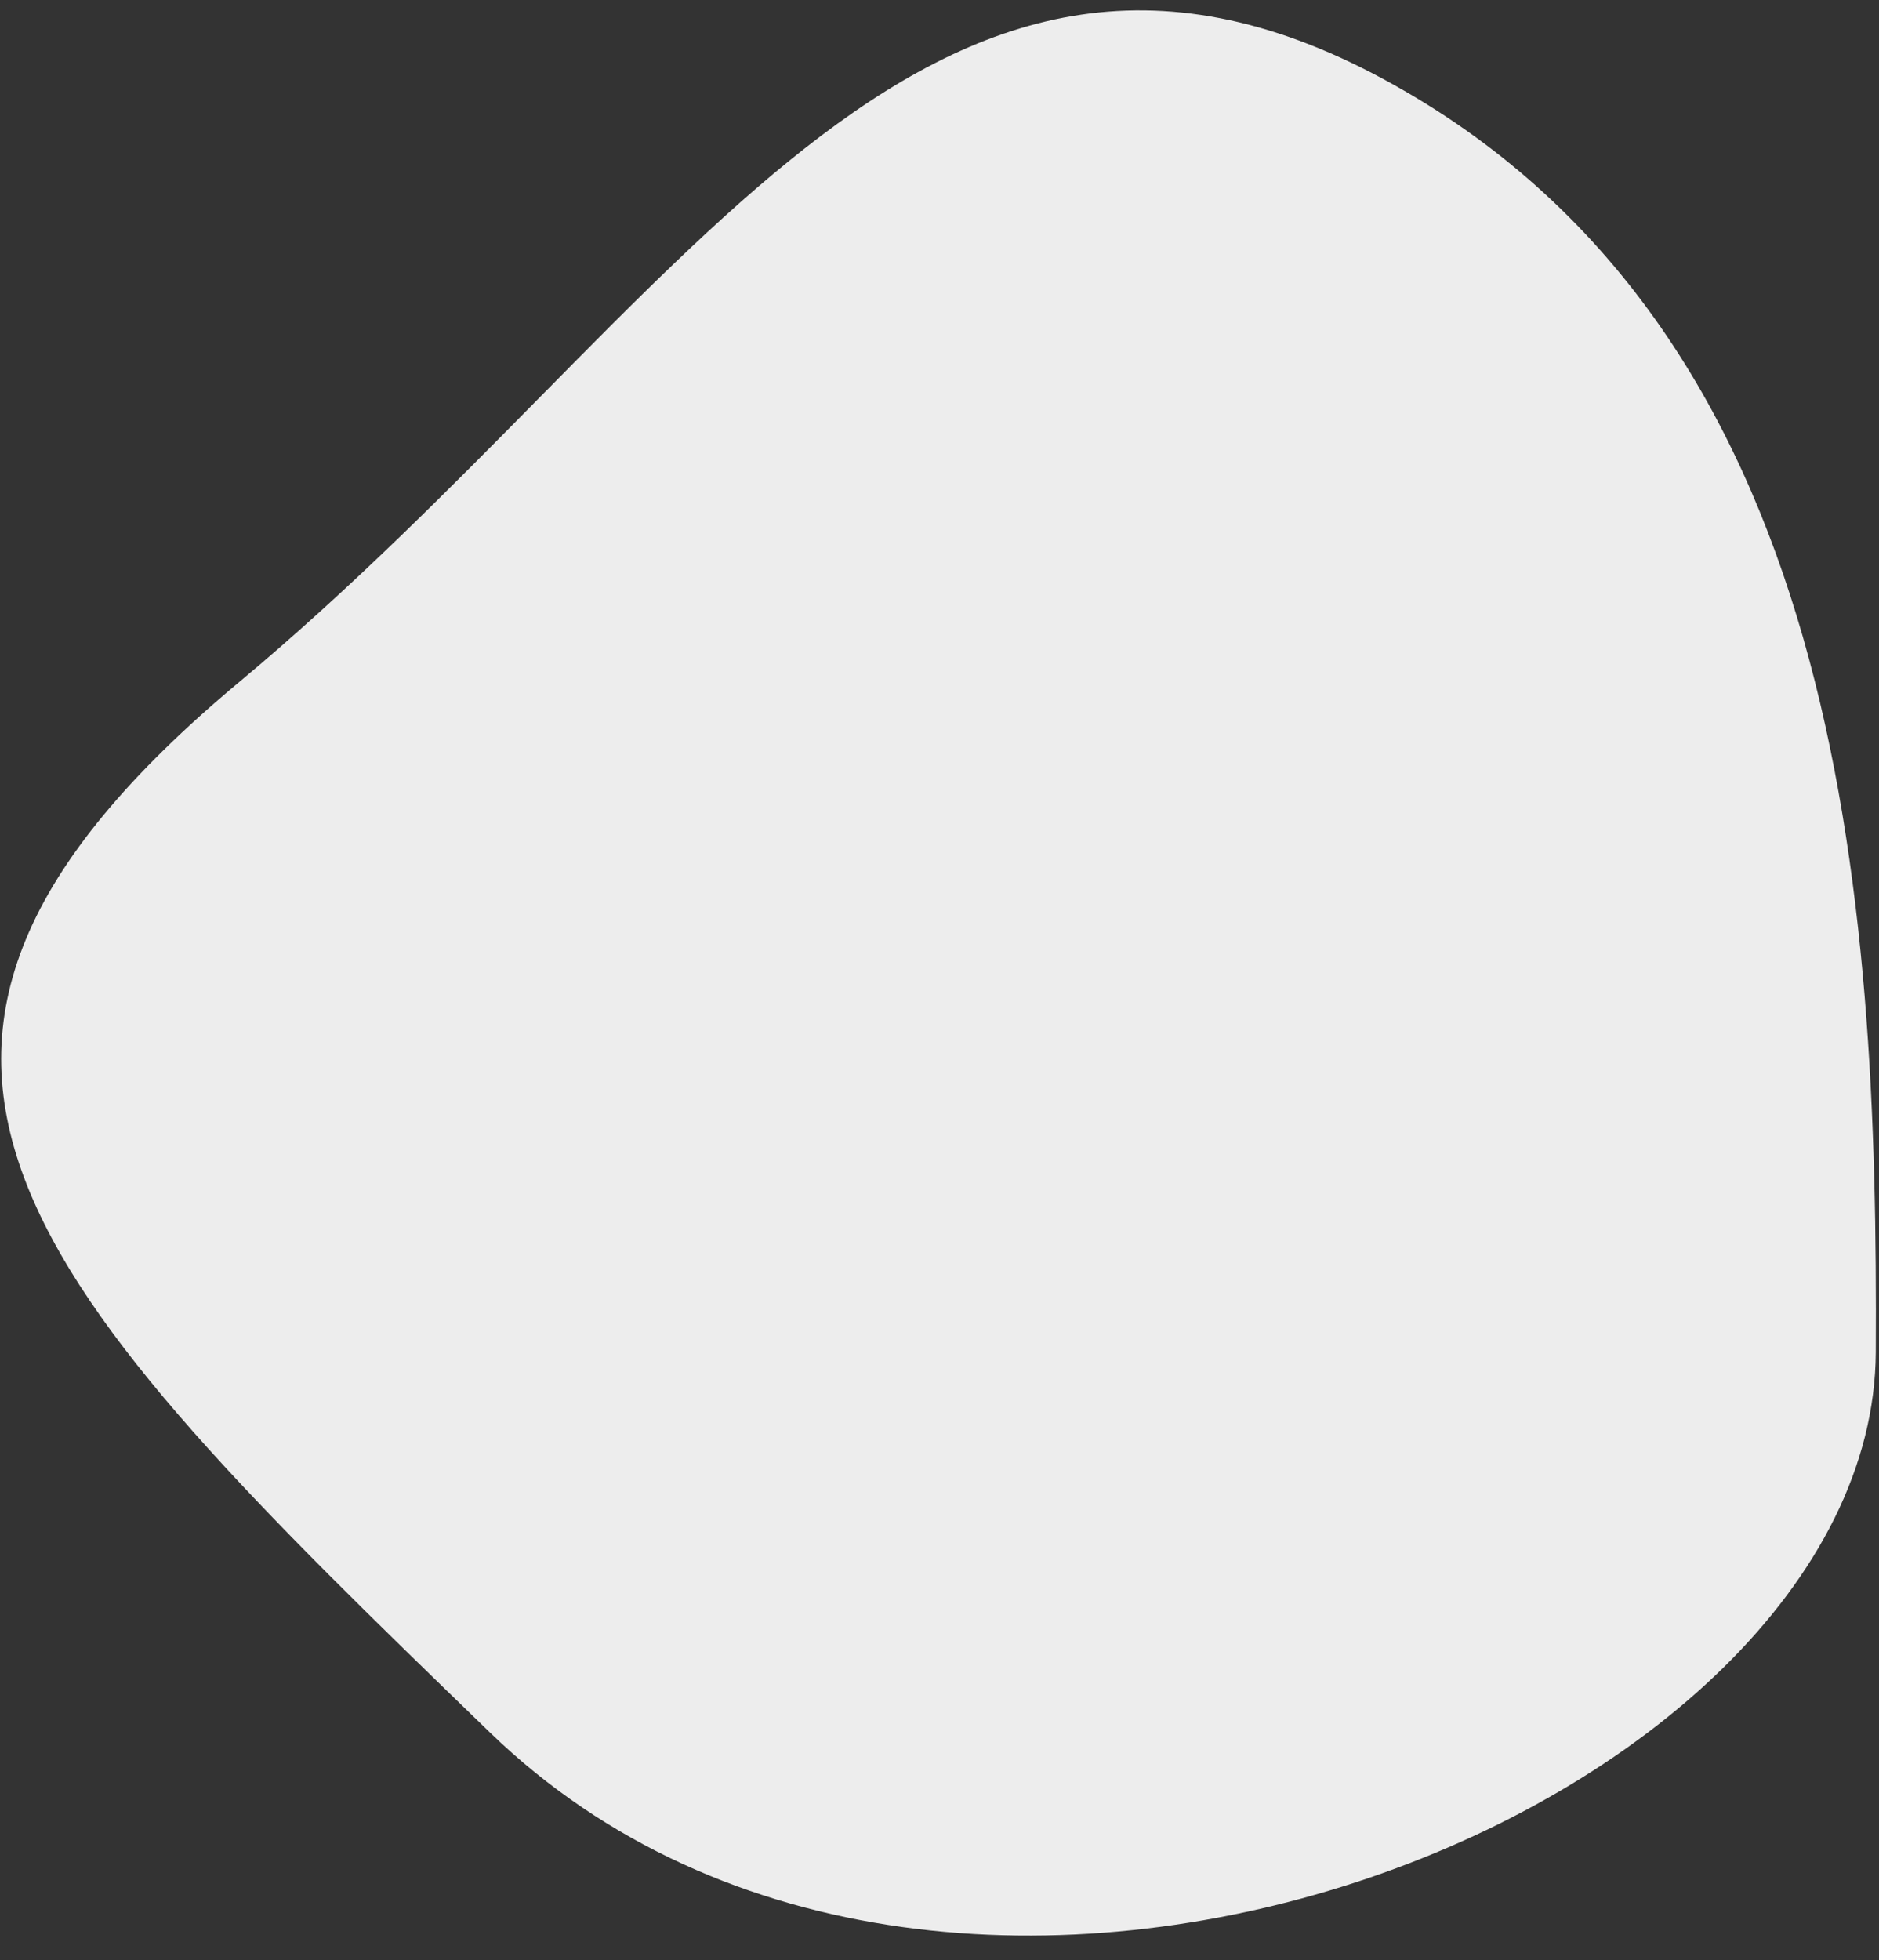
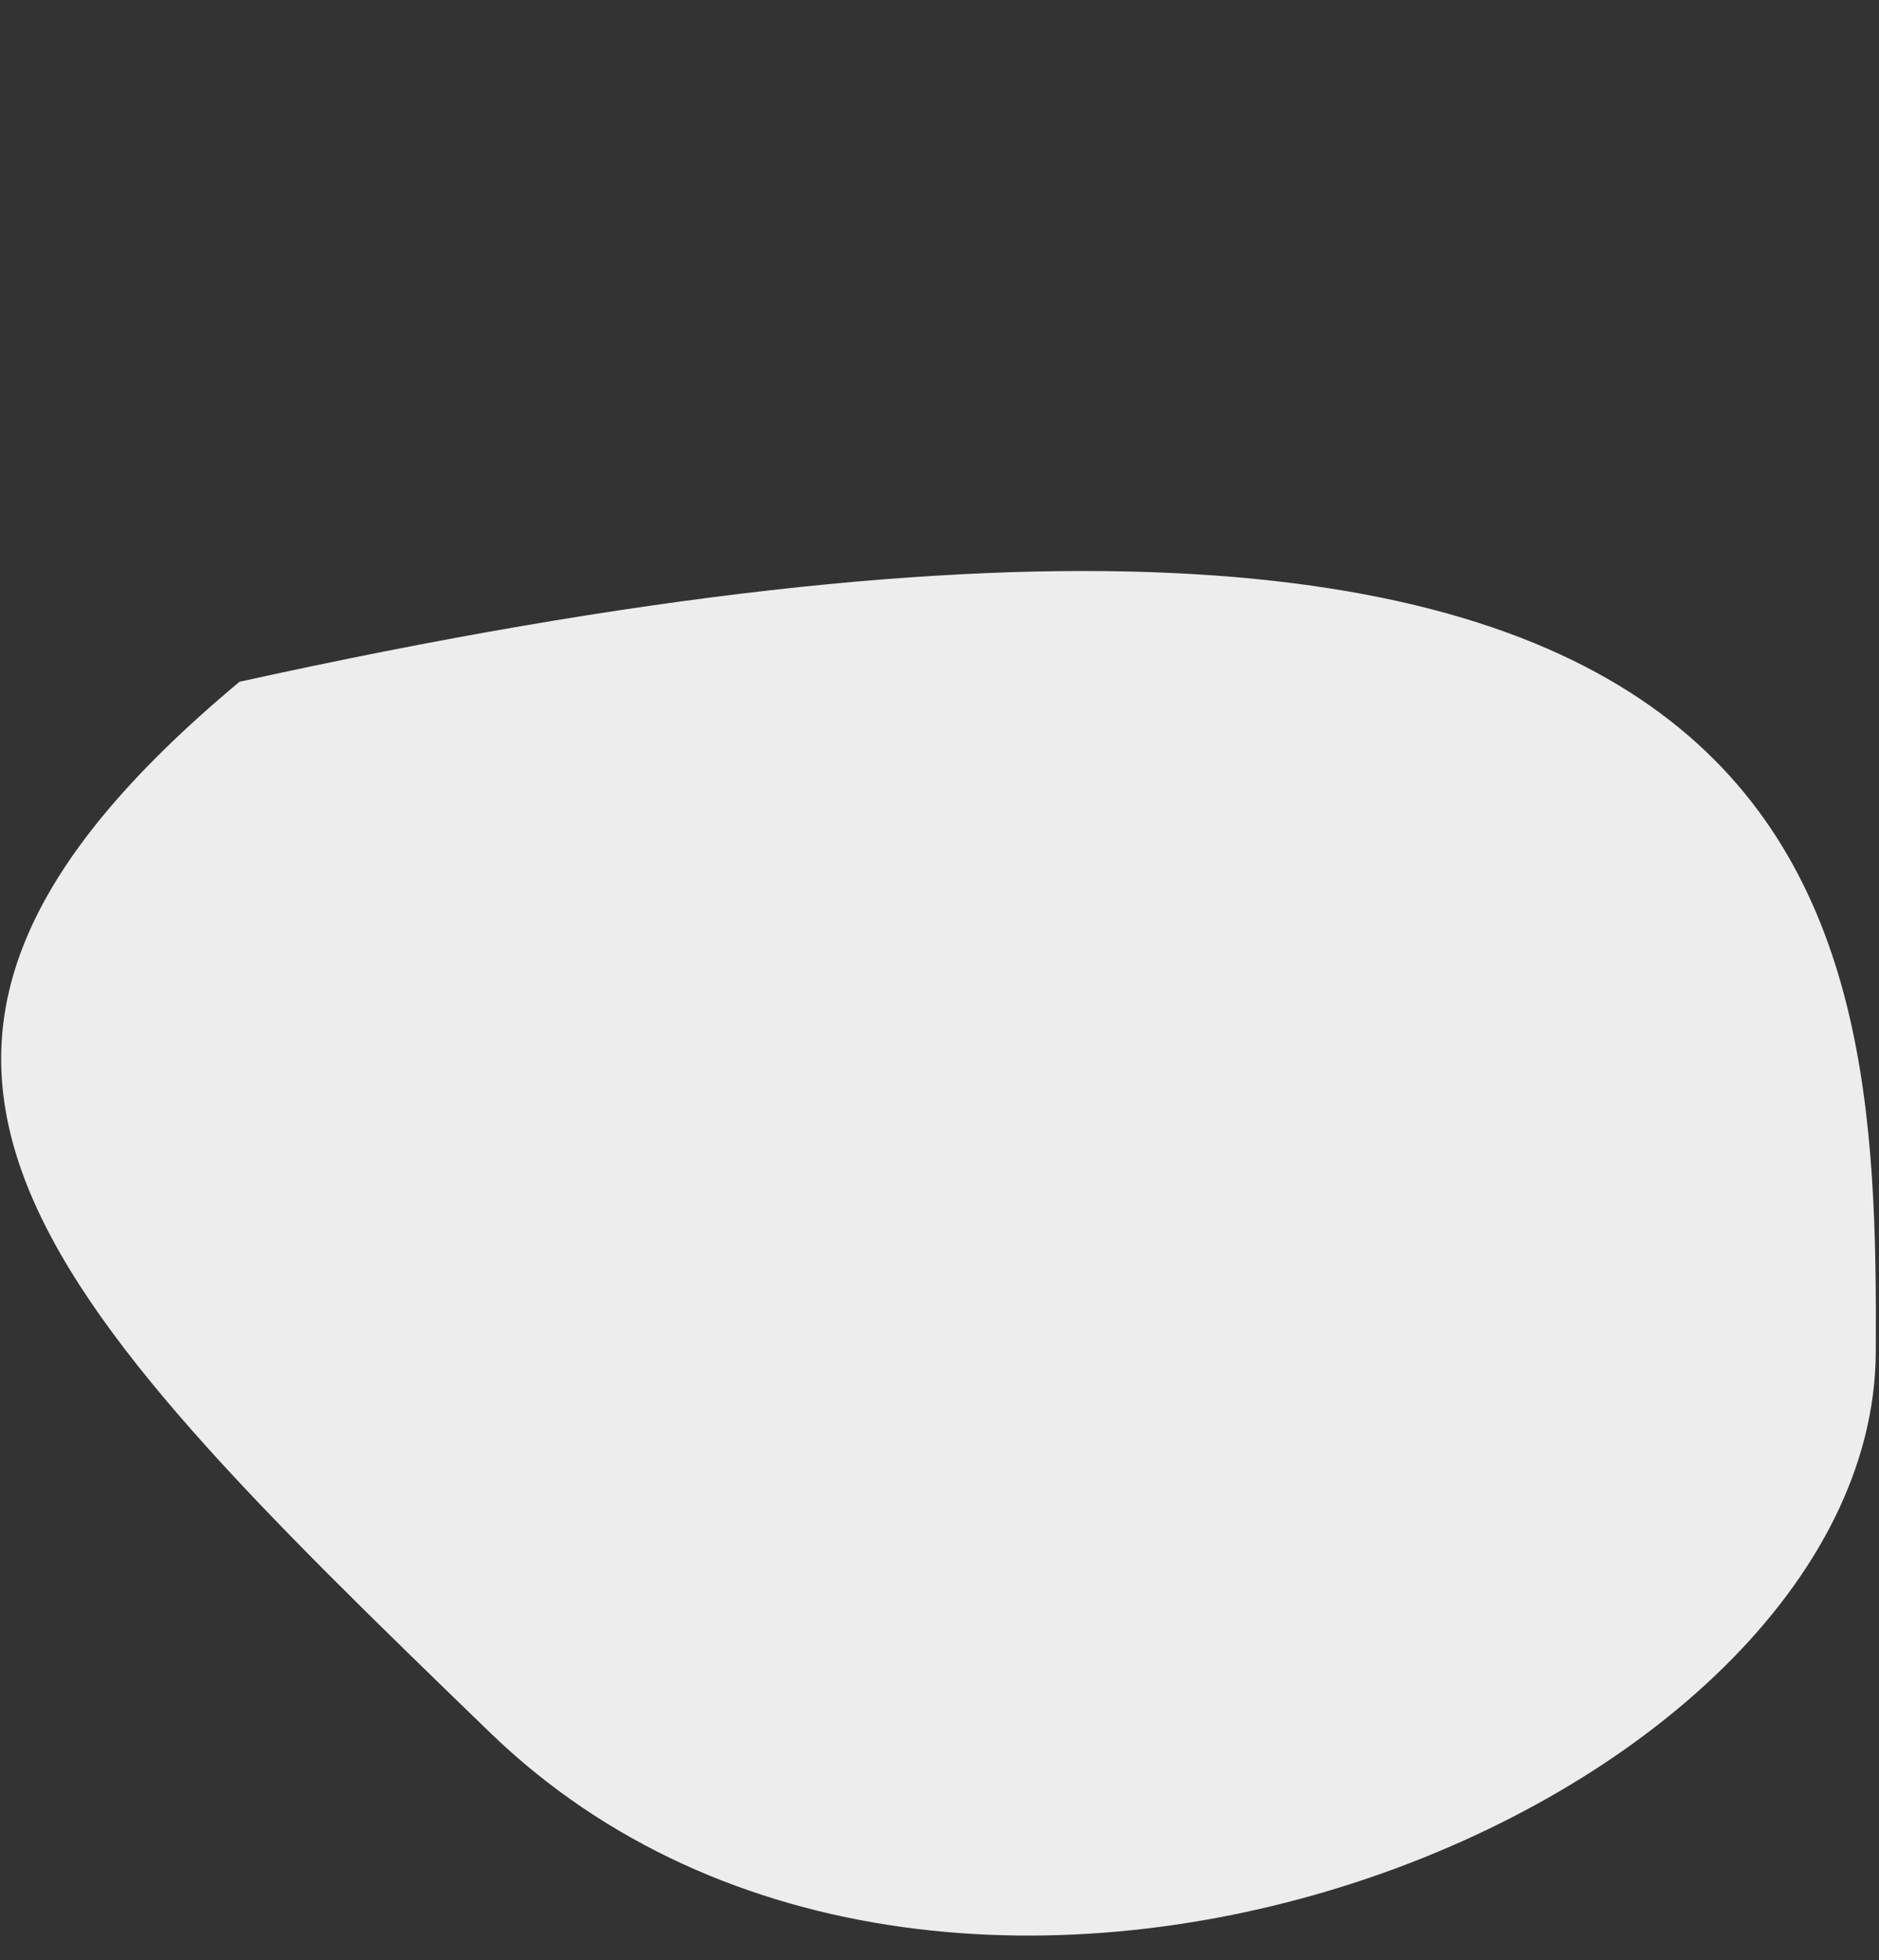
<svg xmlns="http://www.w3.org/2000/svg" width="70" height="73" viewBox="0 0 70 73" fill="none">
  <rect x="0" y="0" width="70" height="73" fill="#333333" stroke="none" />
-   <path d="M18.261 64.531C0.951 47.794 -7.62 39.187 8.923 25.391C25.466 11.595 34.365 -6.329 51.526 2.94C68.688 12.209 69.97 33.359 69.88 50.359C69.791 67.359 35.571 81.267 18.261 64.531Z" fill="#EDEDED" />
+   <path d="M18.261 64.531C0.951 47.794 -7.62 39.187 8.923 25.391C68.688 12.209 69.97 33.359 69.88 50.359C69.791 67.359 35.571 81.267 18.261 64.531Z" fill="#EDEDED" />
</svg>